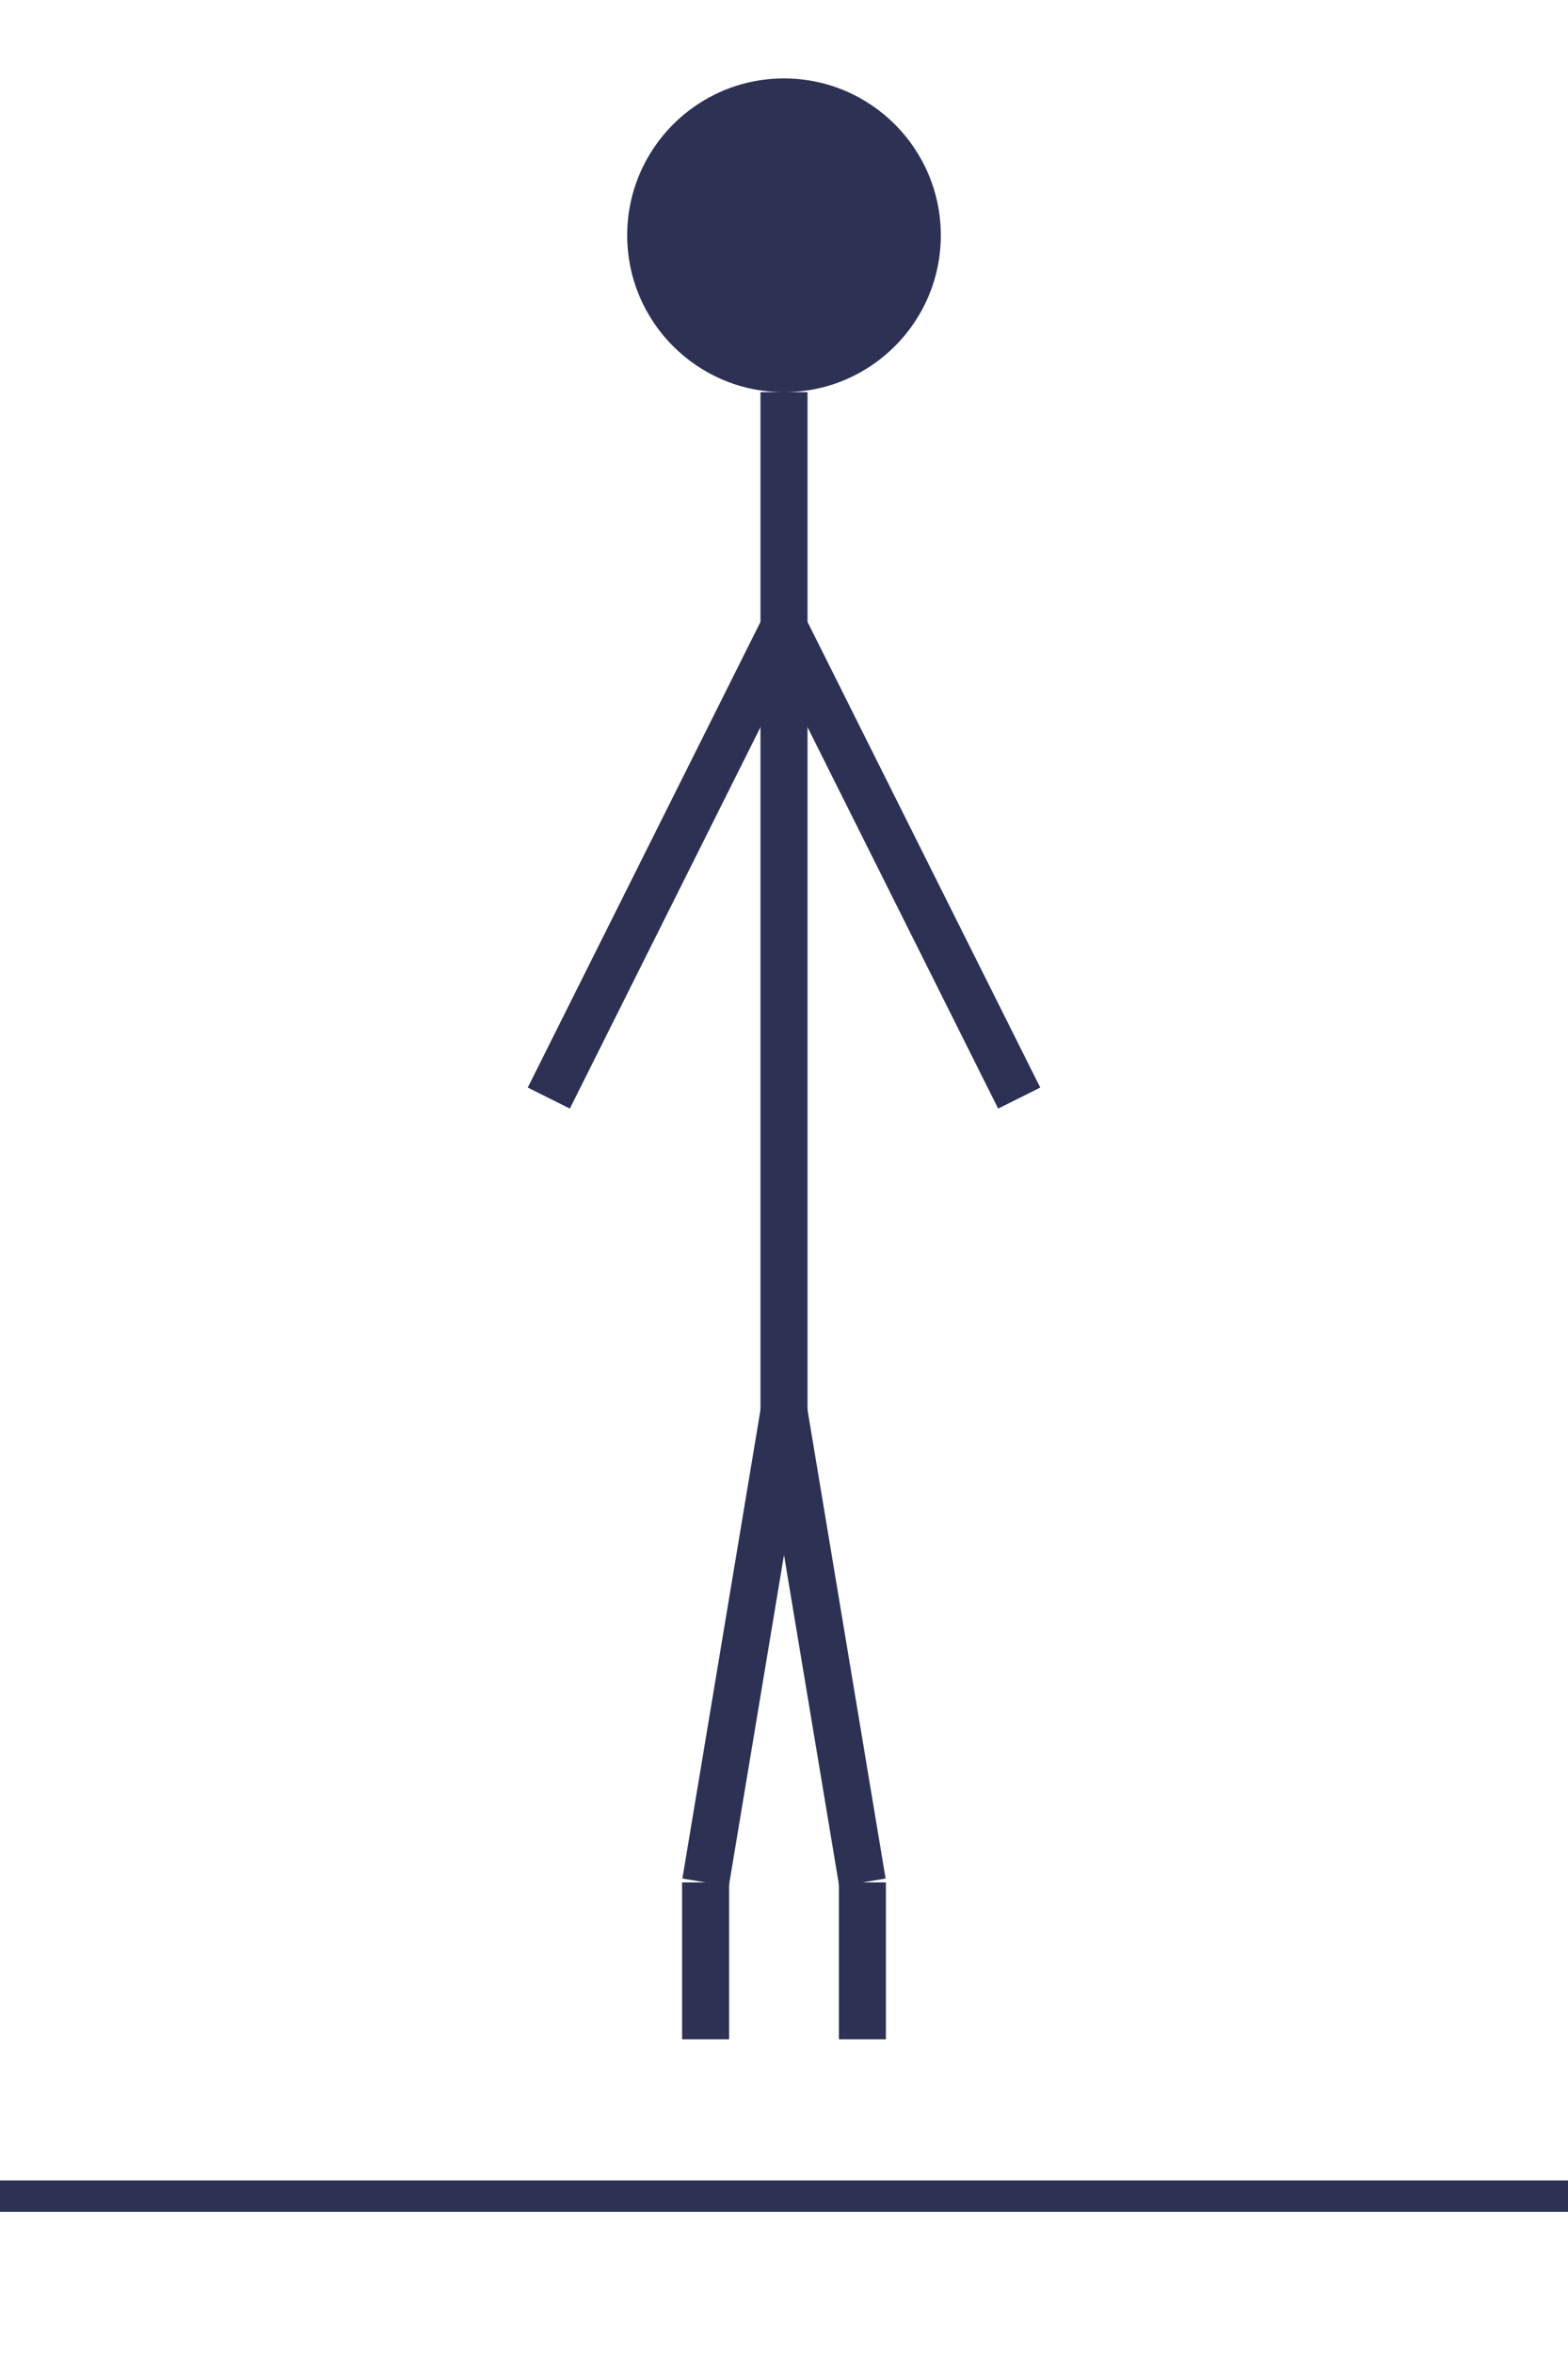
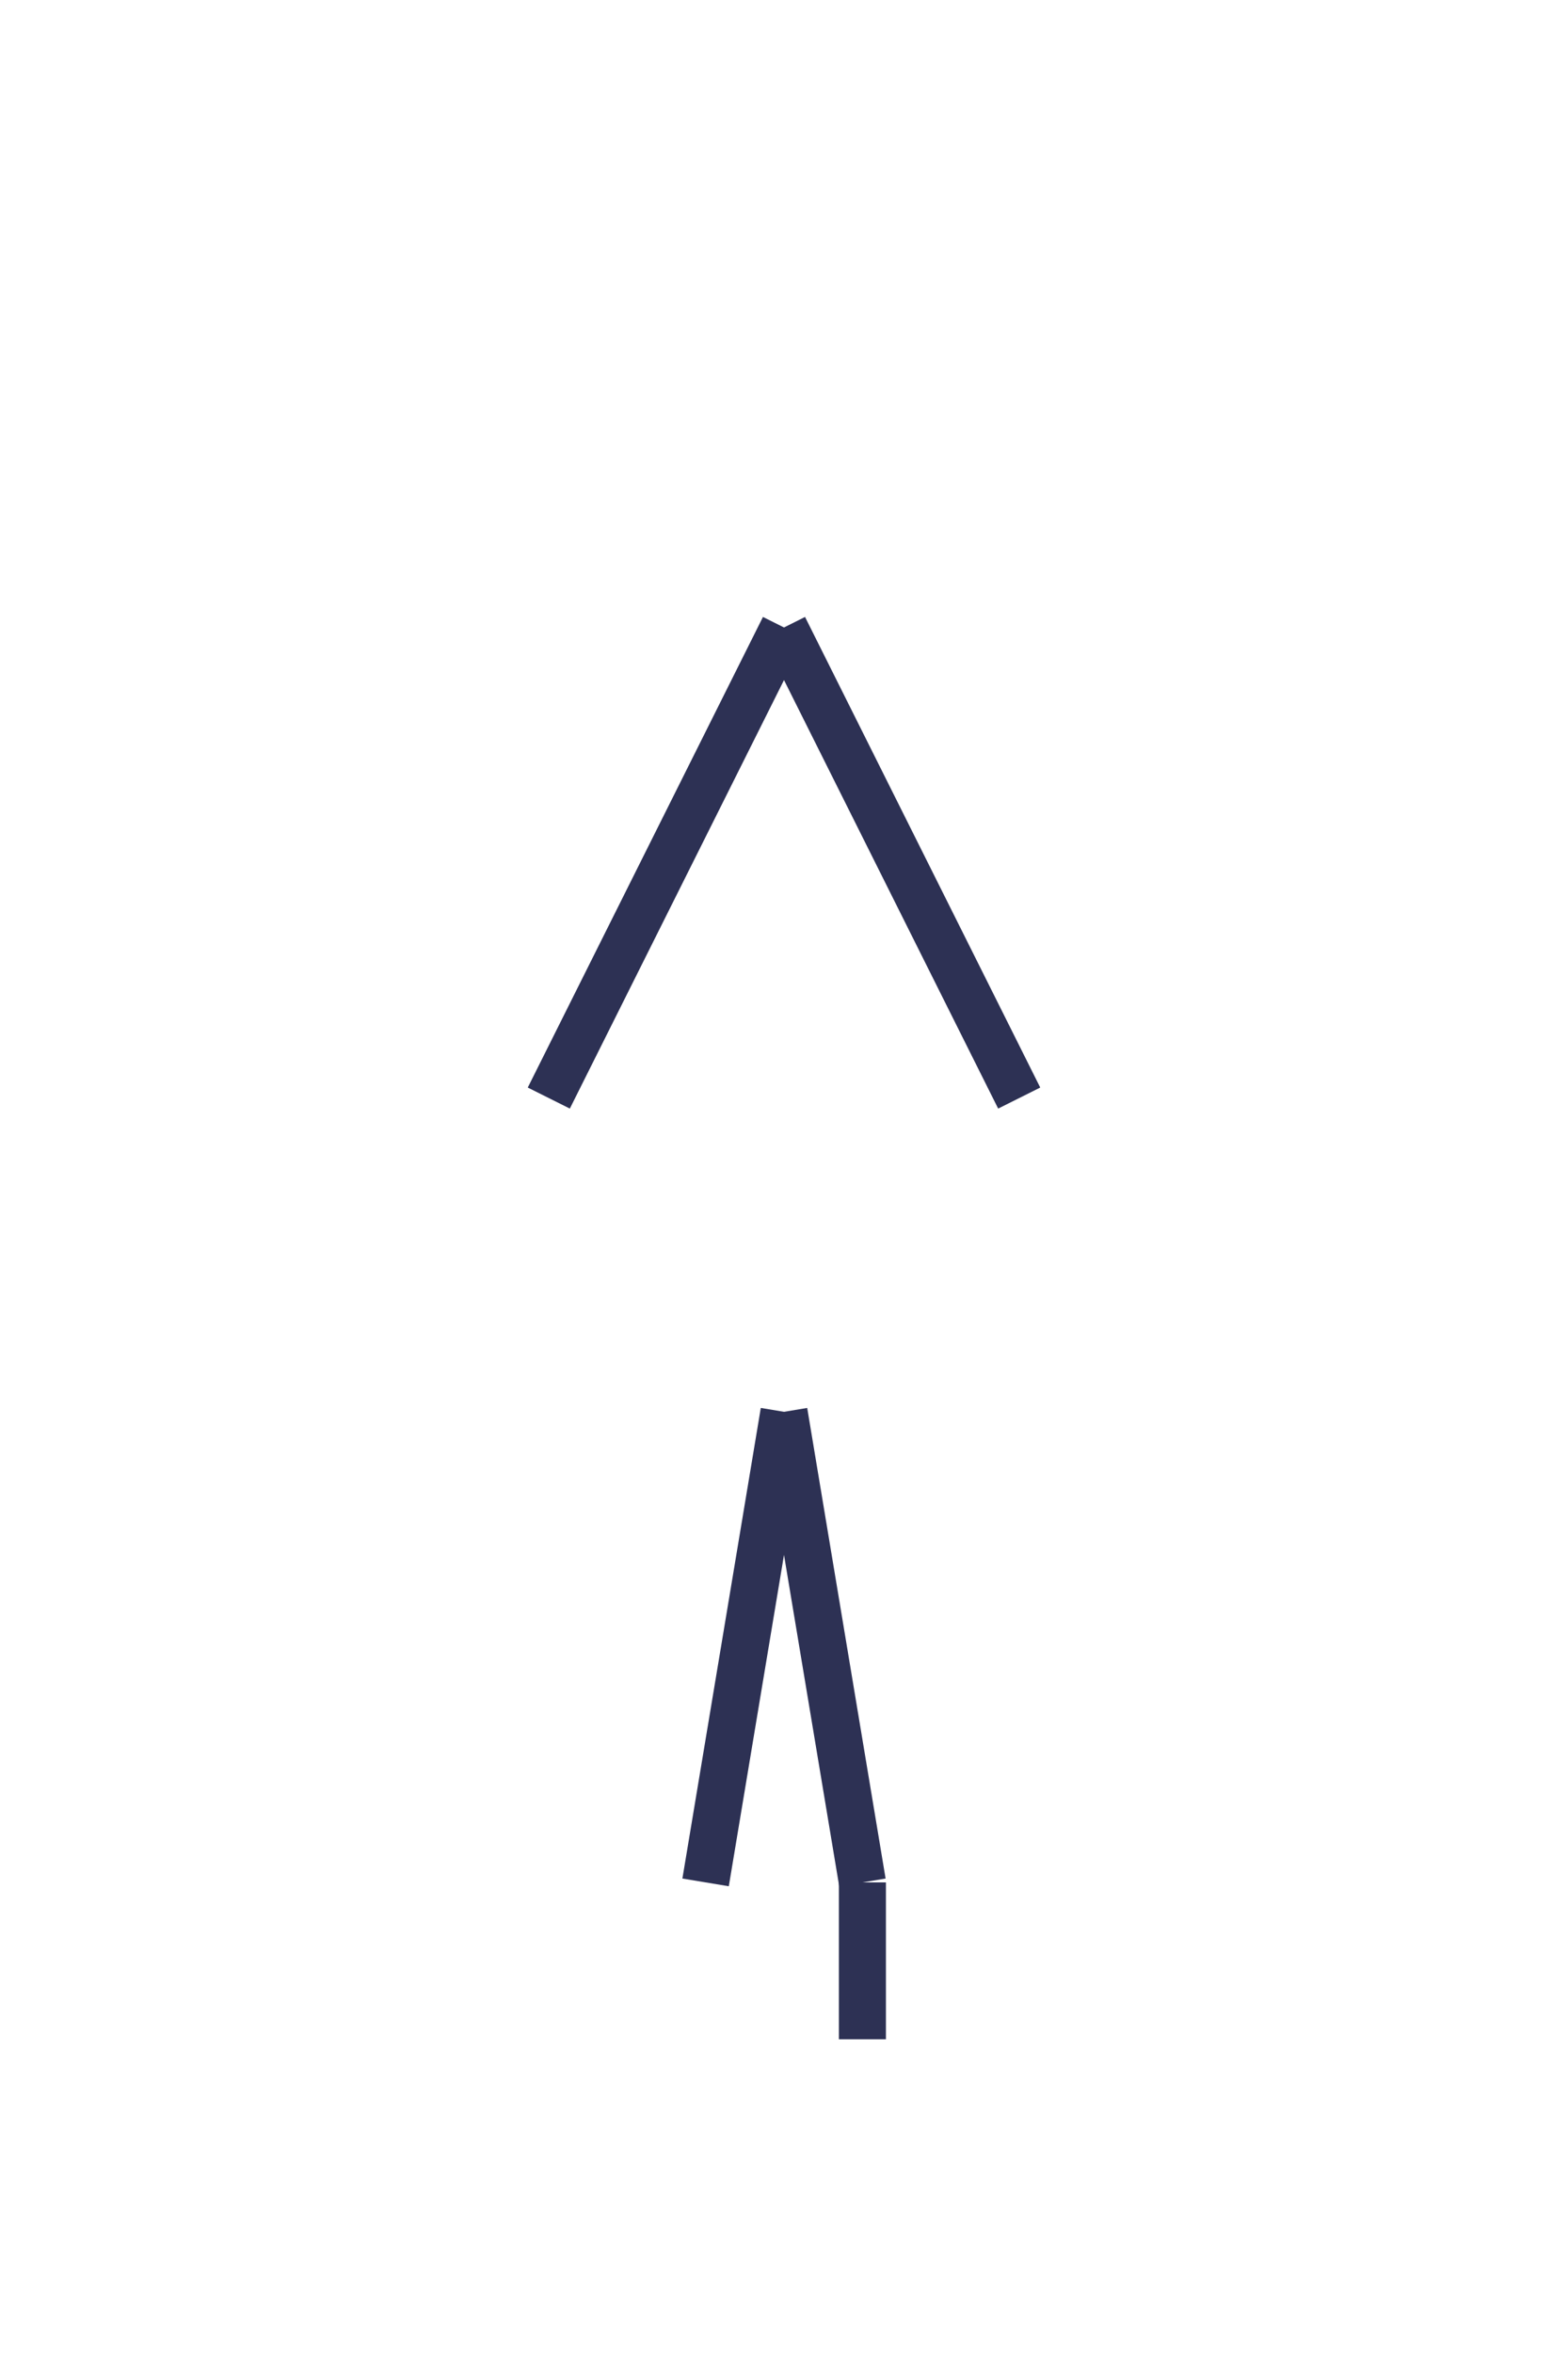
<svg xmlns="http://www.w3.org/2000/svg" width="100" height="150" viewBox="0 0 100 150" fill="none">
-   <line x1="0" y1="140" x2="100" y2="140" stroke="#2D3154" stroke-width="2" />
-   <circle cx="50" cy="15" r="10" fill="#2D3154" />
-   <line x1="50" y1="25" x2="50" y2="90" stroke="#2D3154" stroke-width="3" />
  <line x1="50" y1="40" x2="35" y2="70" stroke="#2D3154" stroke-width="3" />
  <line x1="50" y1="40" x2="65" y2="70" stroke="#2D3154" stroke-width="3" />
  <line x1="50" y1="90" x2="45" y2="120" stroke="#2D3154" stroke-width="3" />
-   <line x1="45" y1="120" x2="45" y2="130" stroke="#2D3154" stroke-width="3" />
  <line x1="50" y1="90" x2="55" y2="120" stroke="#2D3154" stroke-width="3" />
  <line x1="55" y1="120" x2="55" y2="130" stroke="#2D3154" stroke-width="3" />
</svg>